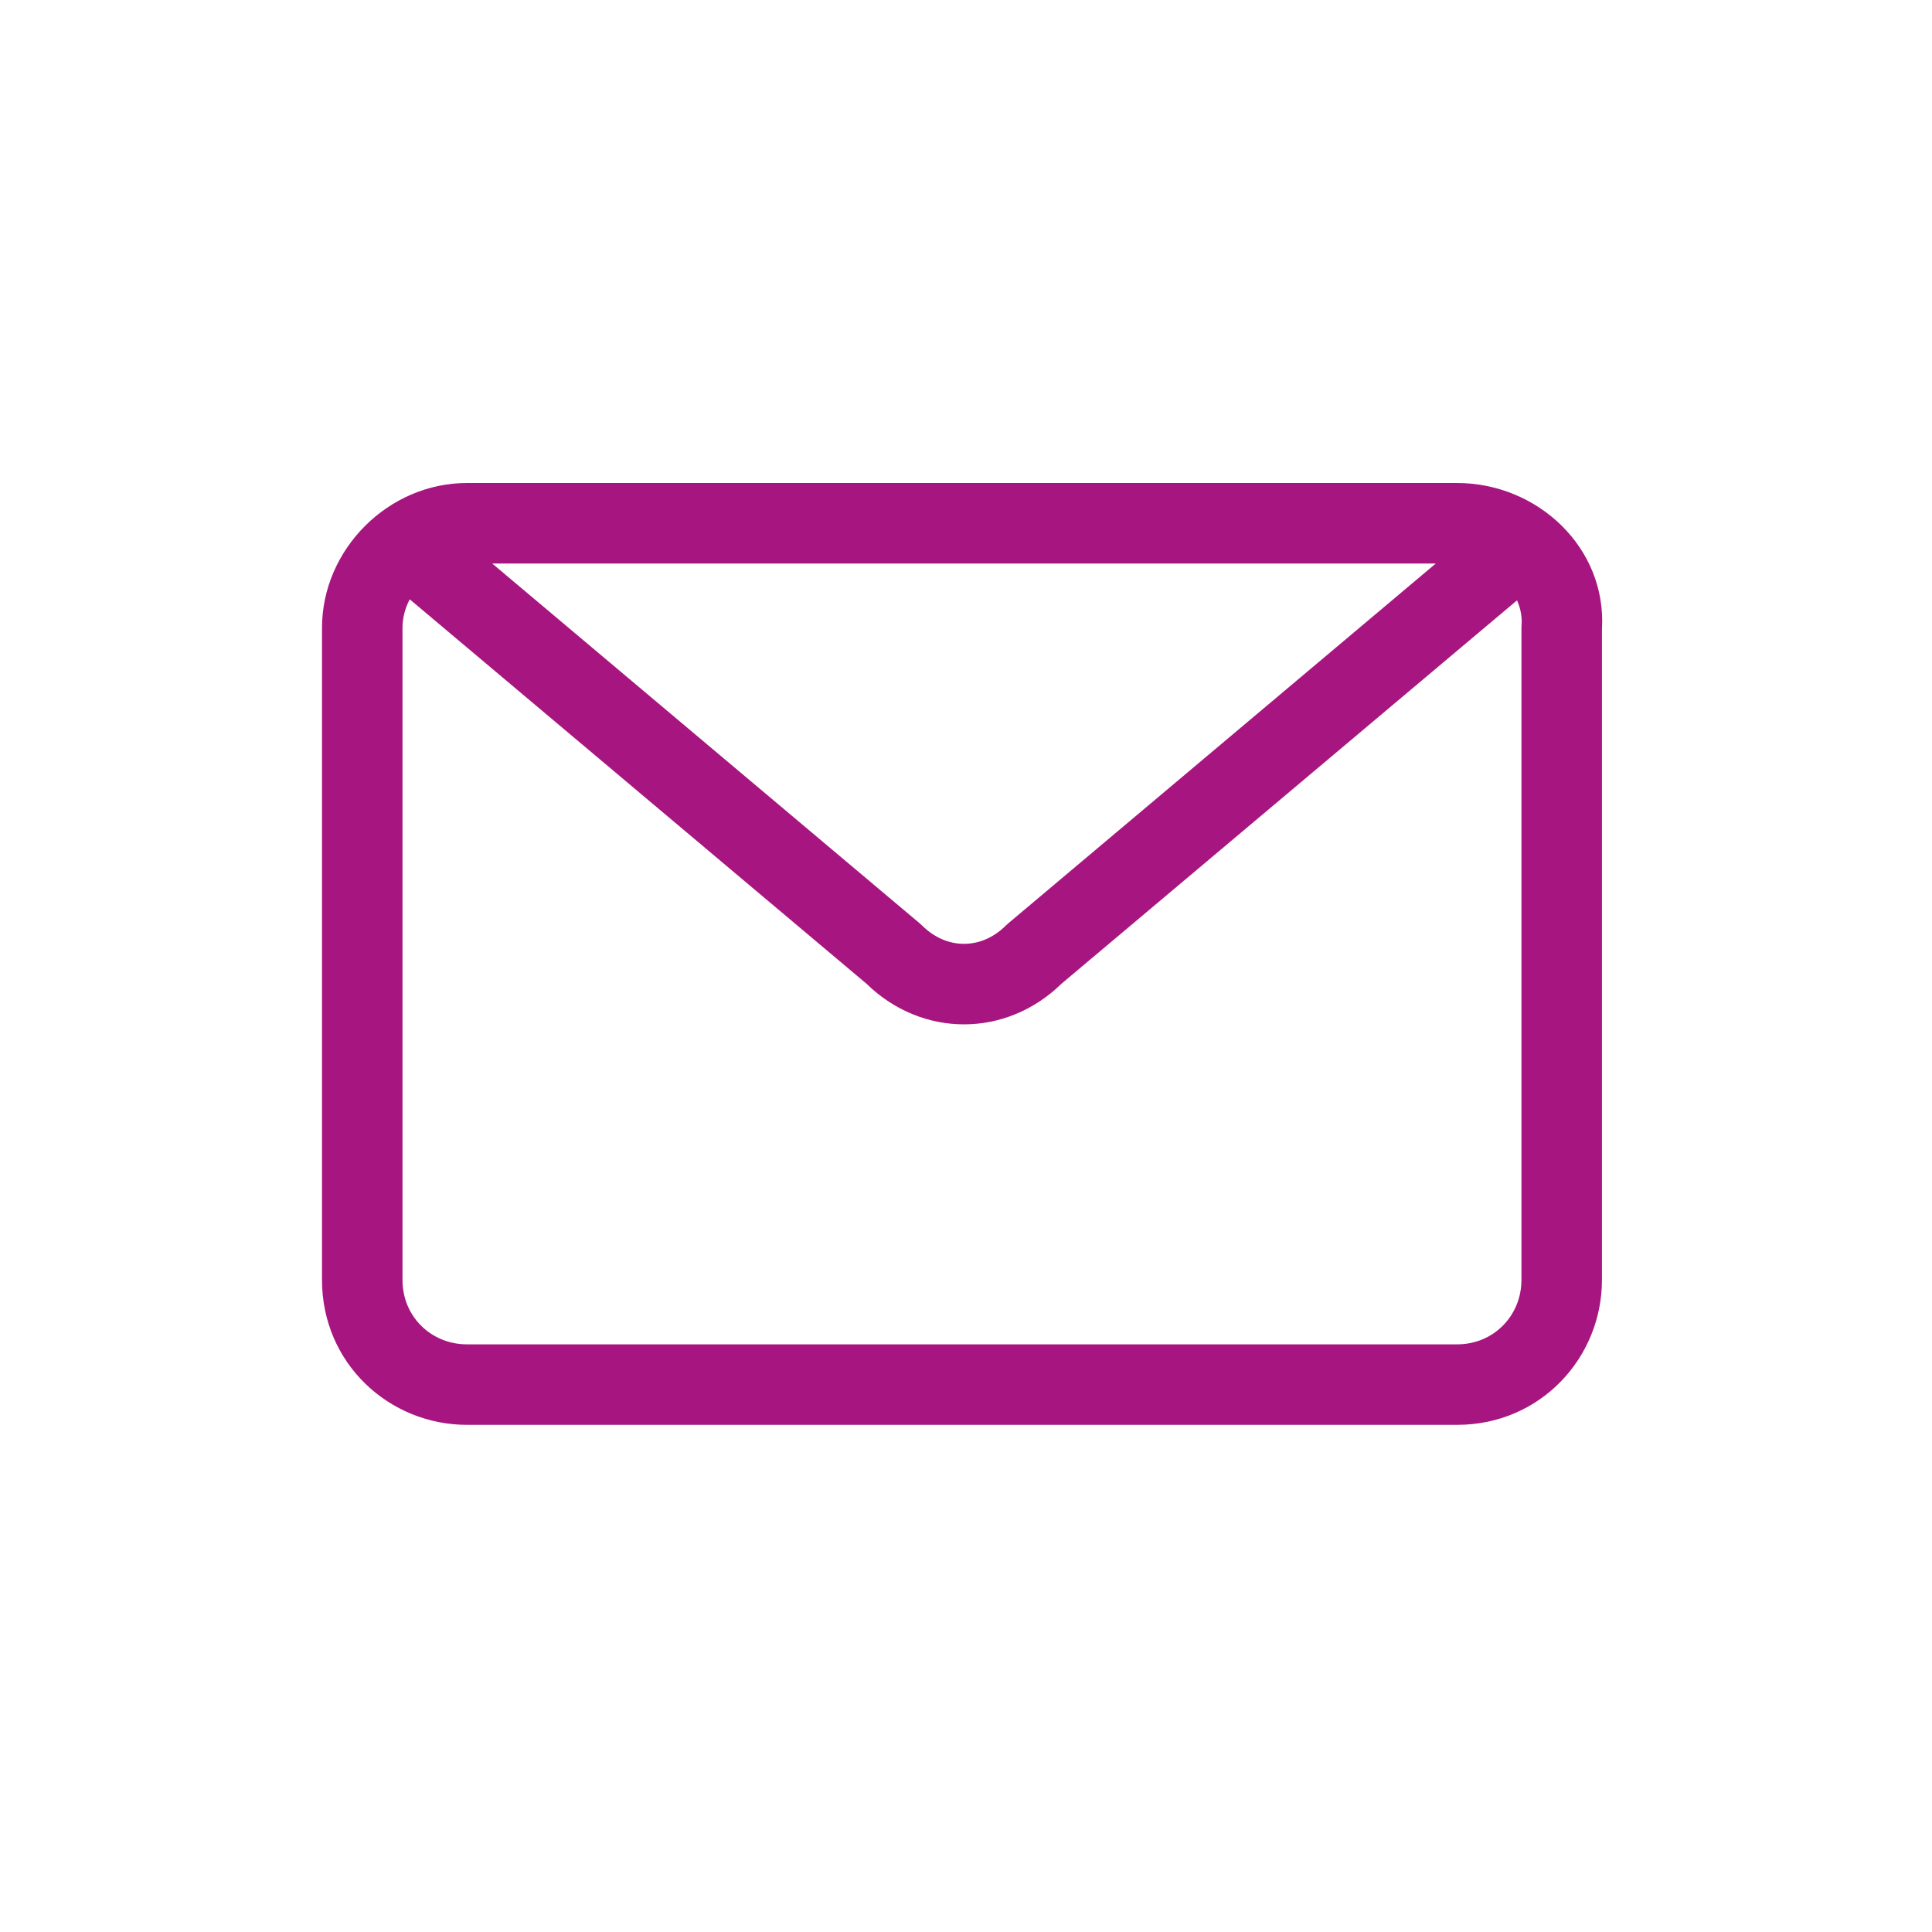
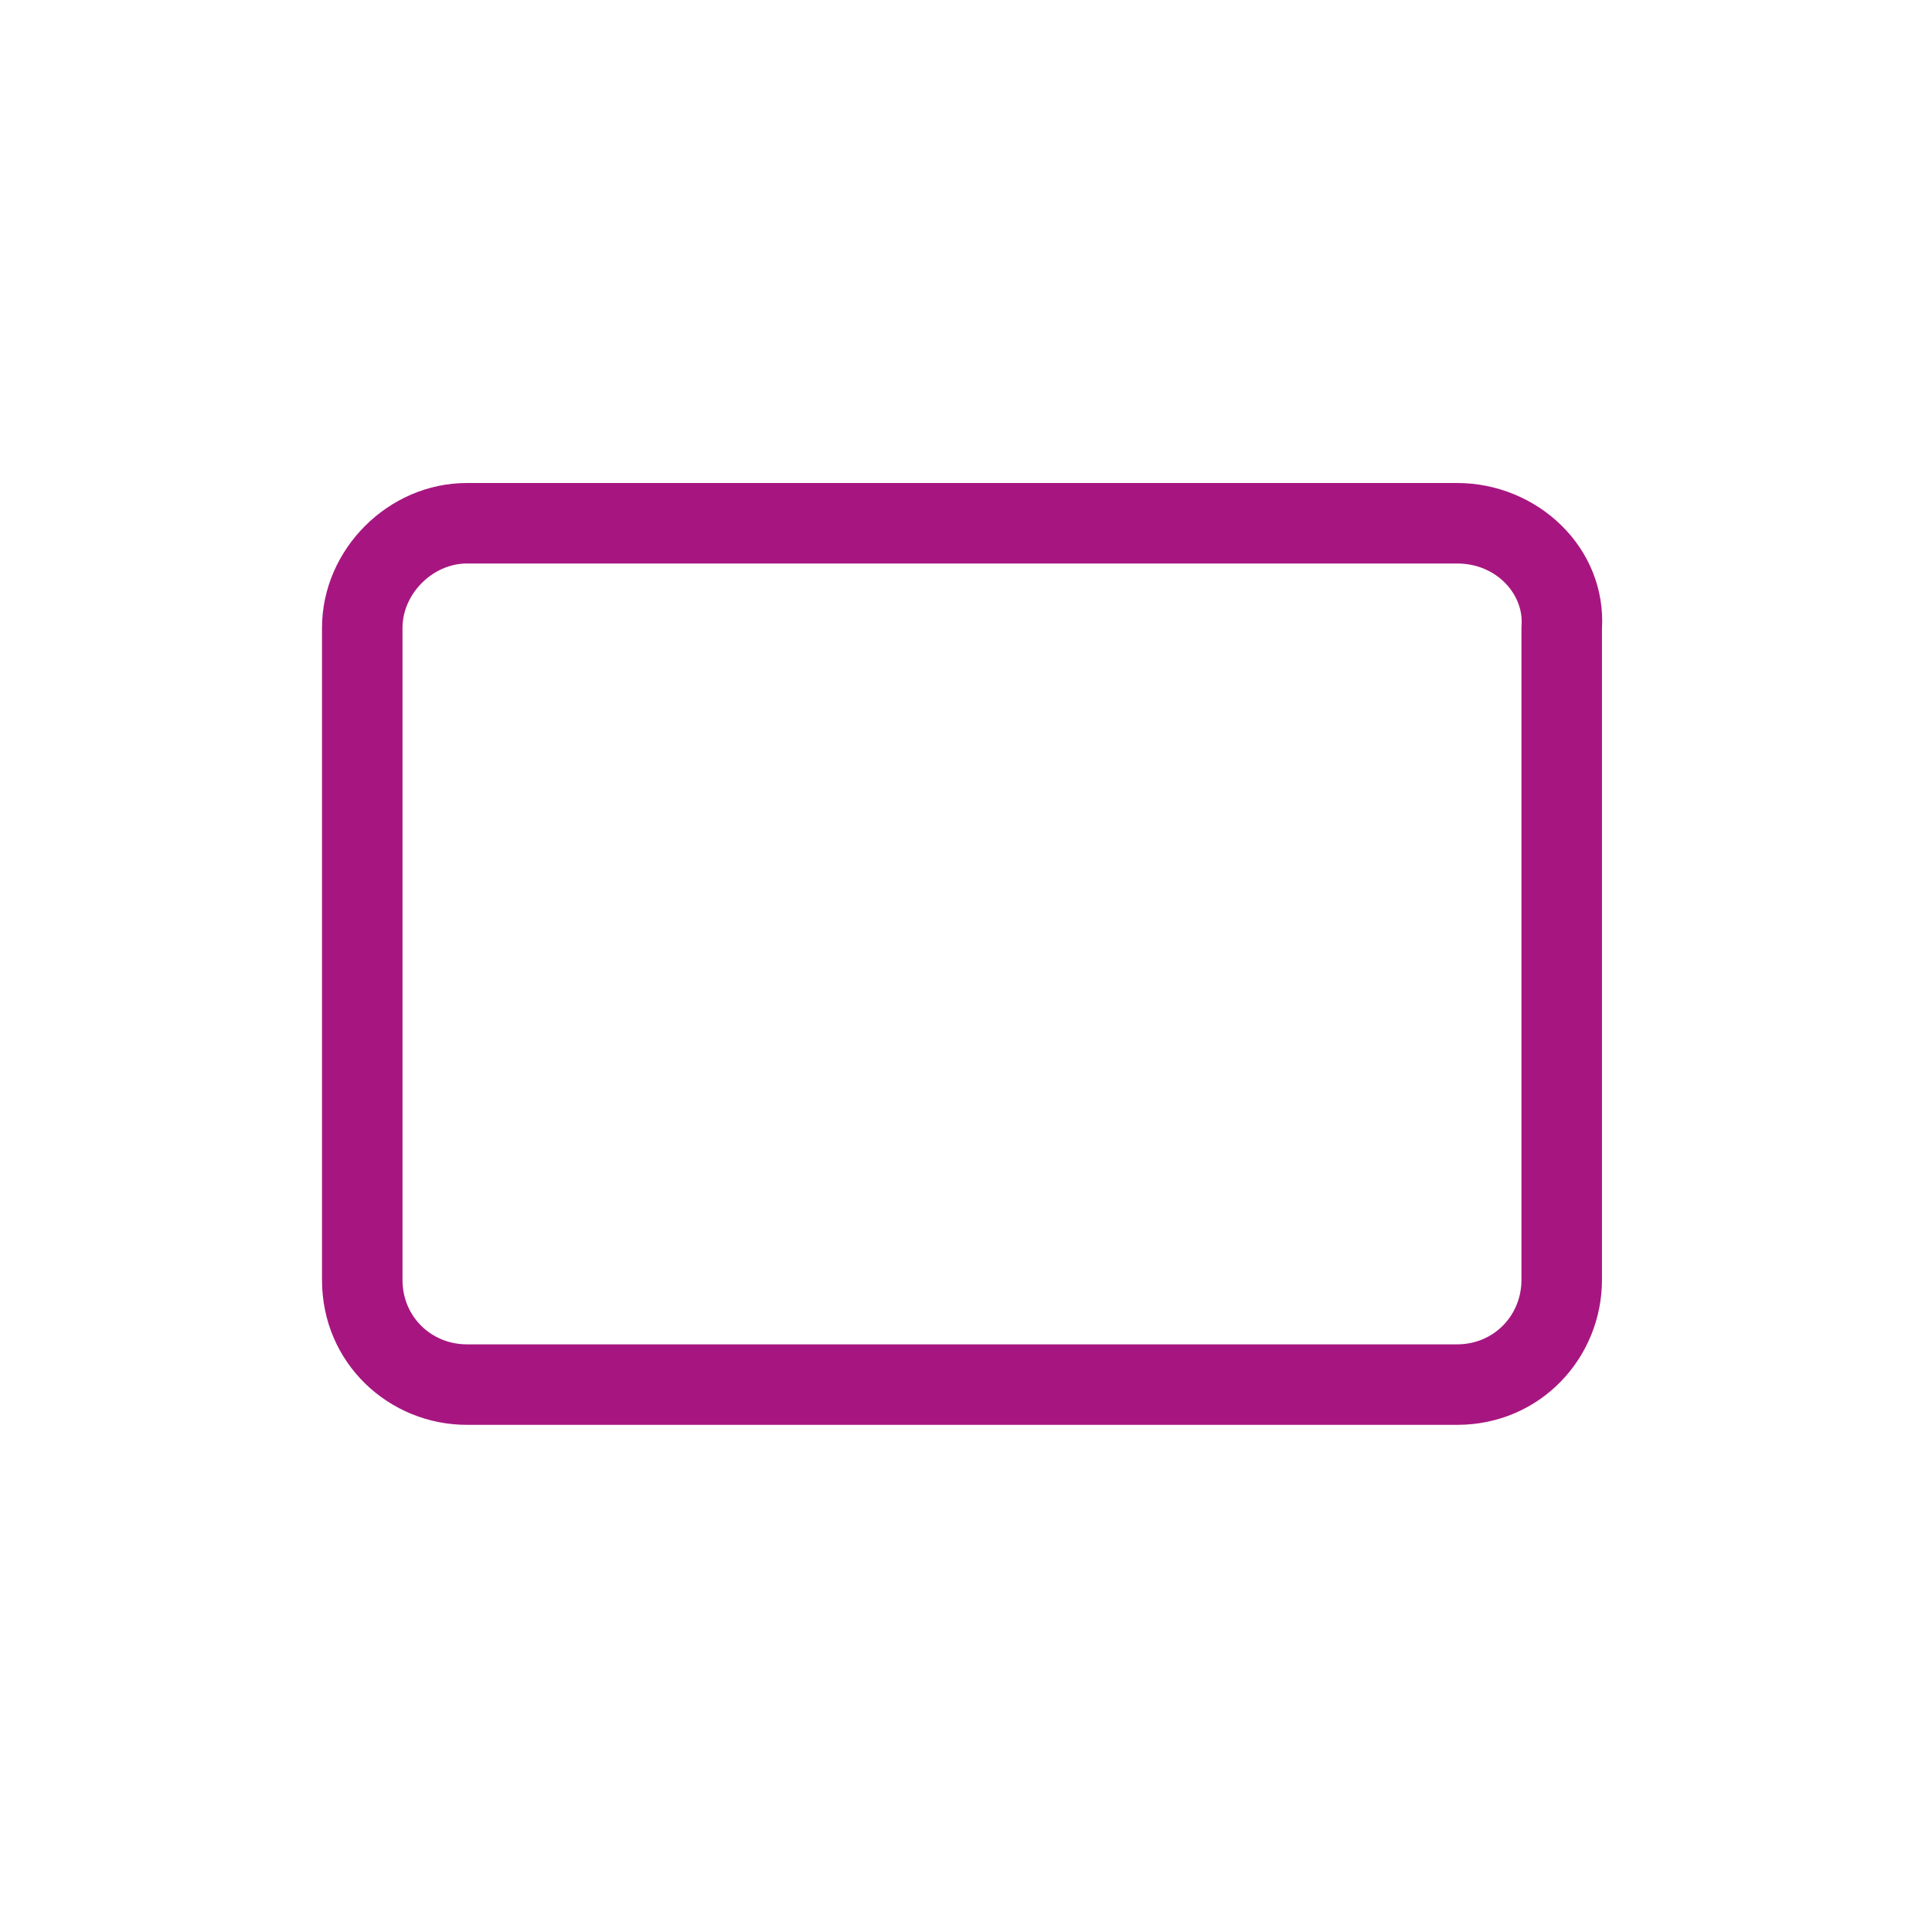
<svg xmlns="http://www.w3.org/2000/svg" width="48" height="48" viewBox="0 0 48 48" fill="none">
  <path fill-rule="evenodd" clip-rule="evenodd" d="M8 15.6C8 13.648 9.648 12 11.6 12H36.2C38.197 12 39.922 13.604 39.8 15.633V31.8C39.8 33.727 38.277 35.4 36.2 35.4H11.6C9.673 35.4 8 33.877 8 31.8V15.6ZM11.6 14C10.752 14 10 14.752 10 15.6V31.8C10 32.723 10.727 33.4 11.6 33.4H36.2C37.123 33.4 37.8 32.673 37.8 31.8V15.6C37.8 15.576 37.801 15.553 37.803 15.529C37.856 14.776 37.191 14 36.2 14H11.6Z" fill="#A71680" />
-   <path fill-rule="evenodd" clip-rule="evenodd" d="M9.435 12.956C9.791 12.533 10.421 12.479 10.844 12.835L22.844 22.935C22.866 22.953 22.887 22.972 22.907 22.992C23.517 23.602 24.383 23.602 24.993 22.992C25.013 22.972 25.034 22.953 25.056 22.935L37.056 12.835C37.479 12.479 38.109 12.533 38.465 12.956C38.821 13.378 38.767 14.009 38.344 14.365L26.374 24.439C24.994 25.787 22.906 25.787 21.526 24.439L9.556 14.365C9.133 14.009 9.079 13.378 9.435 12.956Z" fill="#A71680" />
</svg>